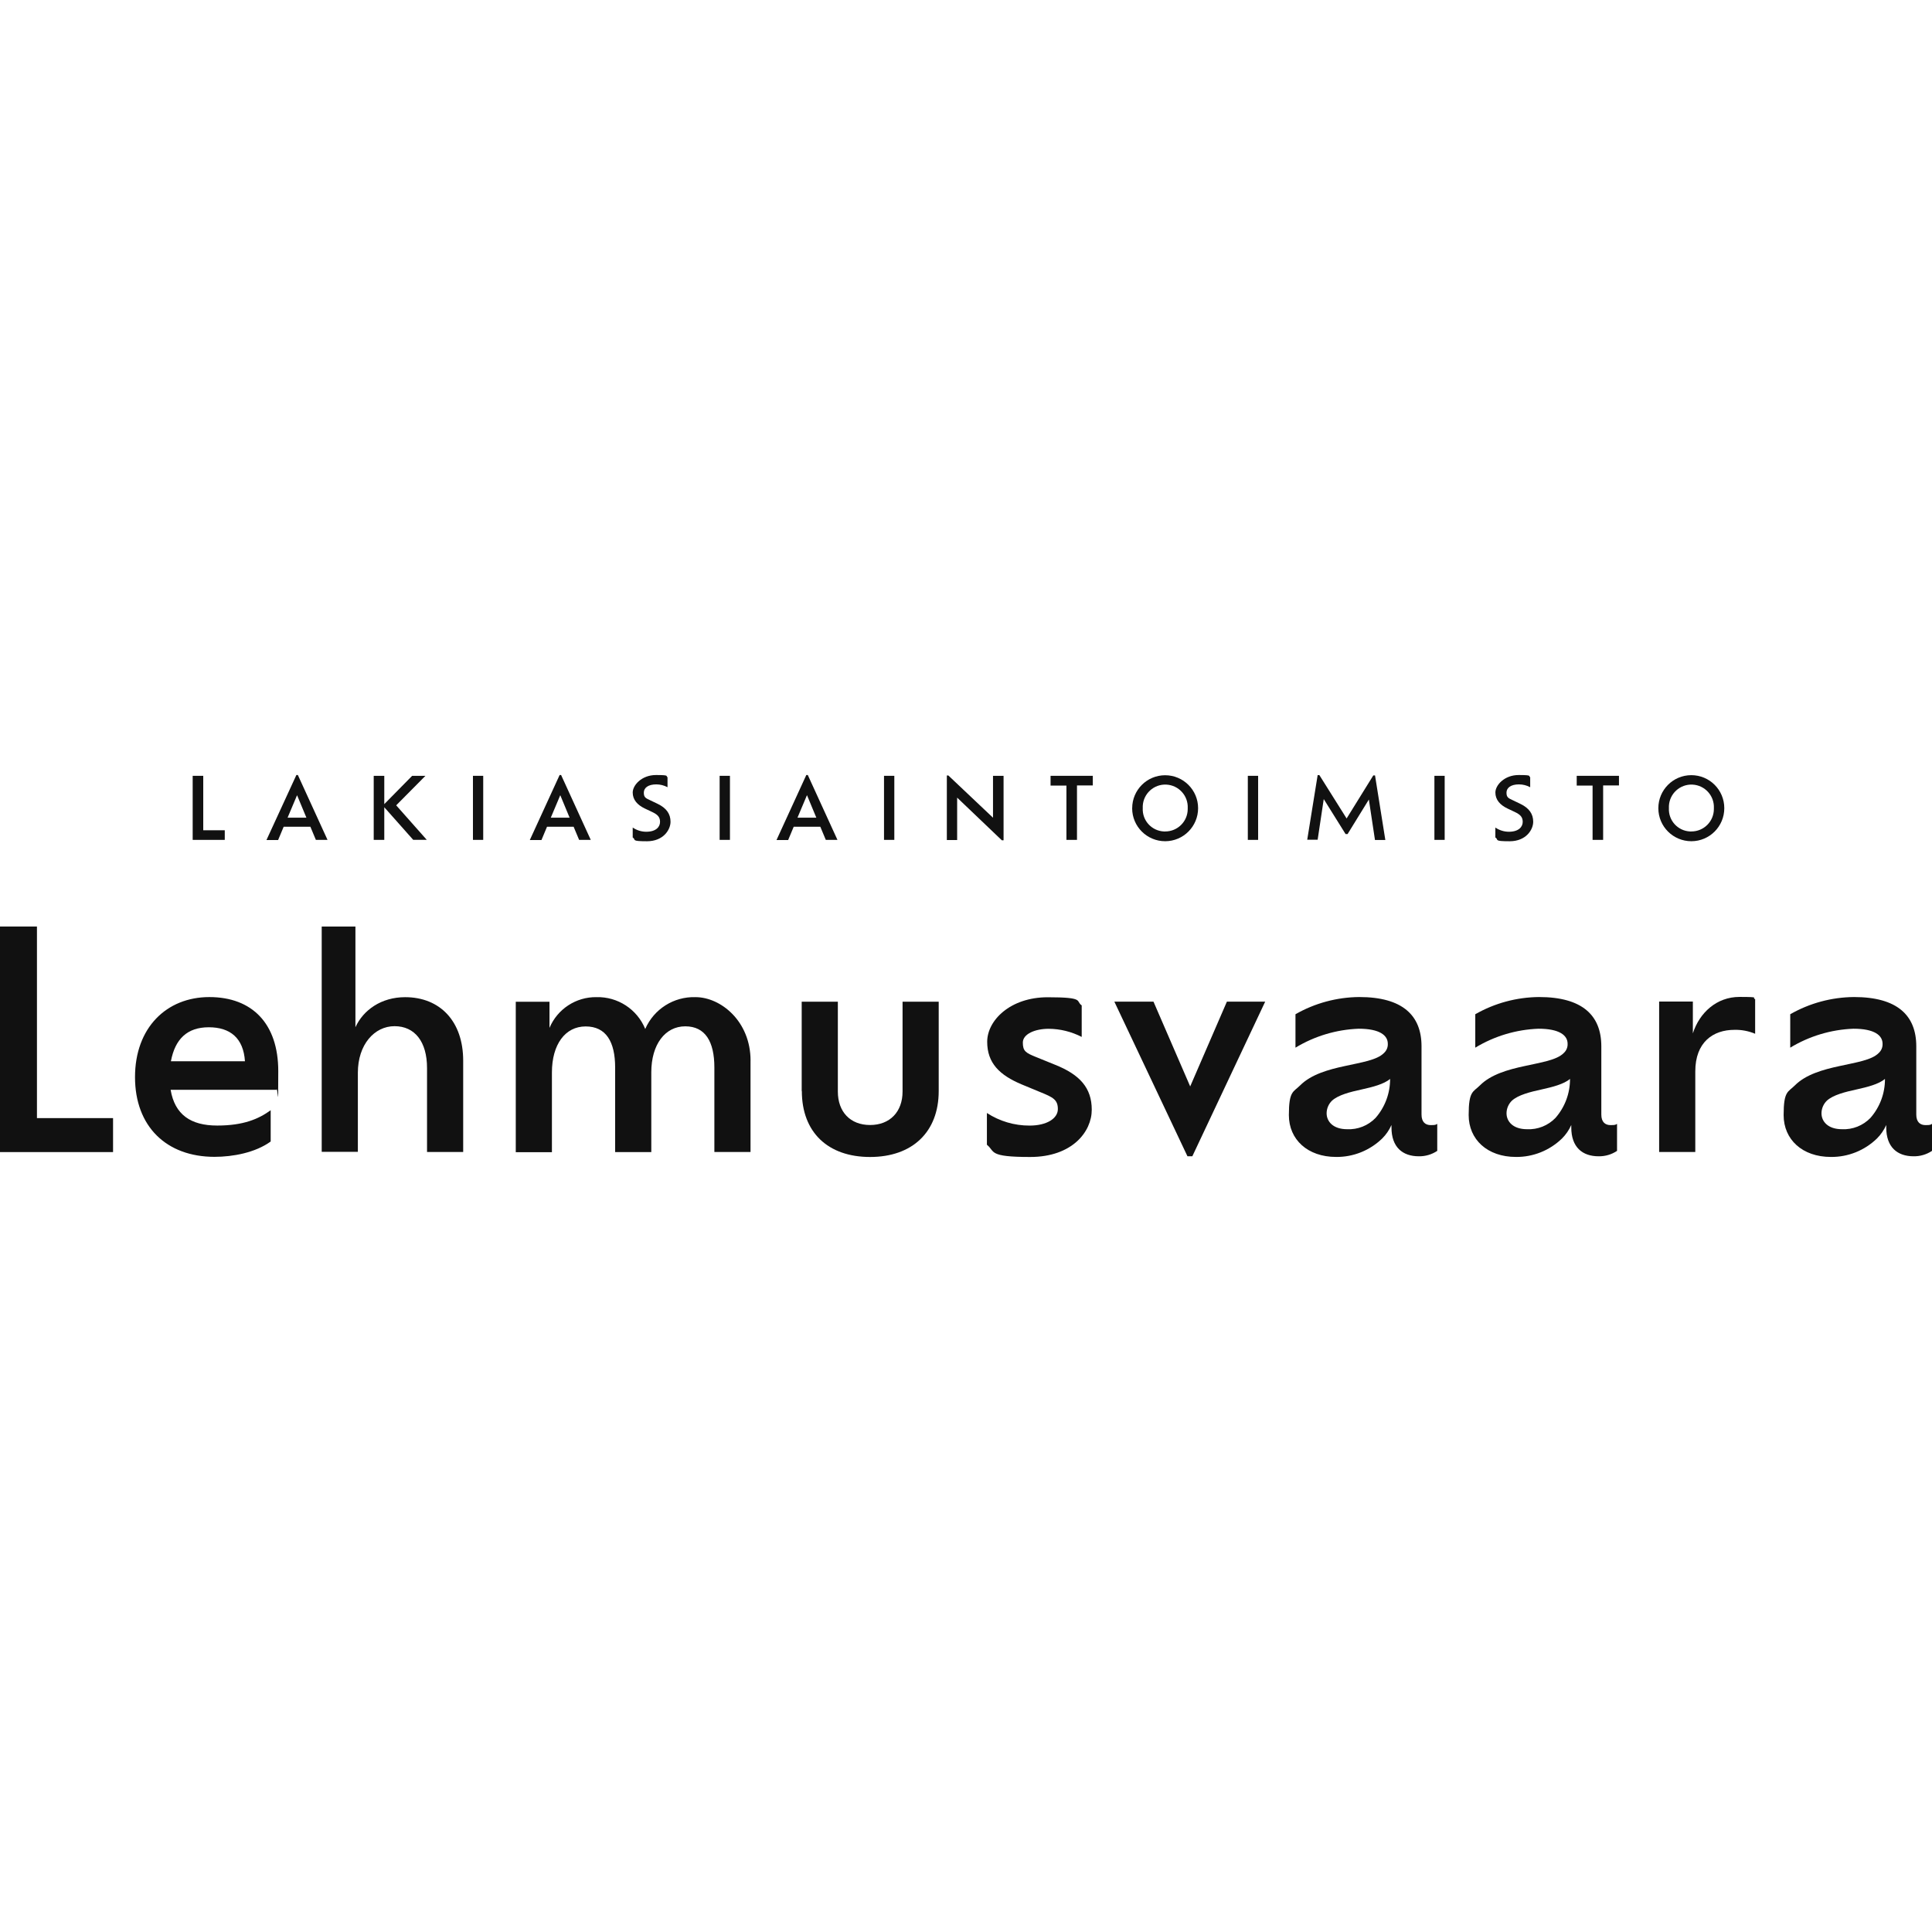
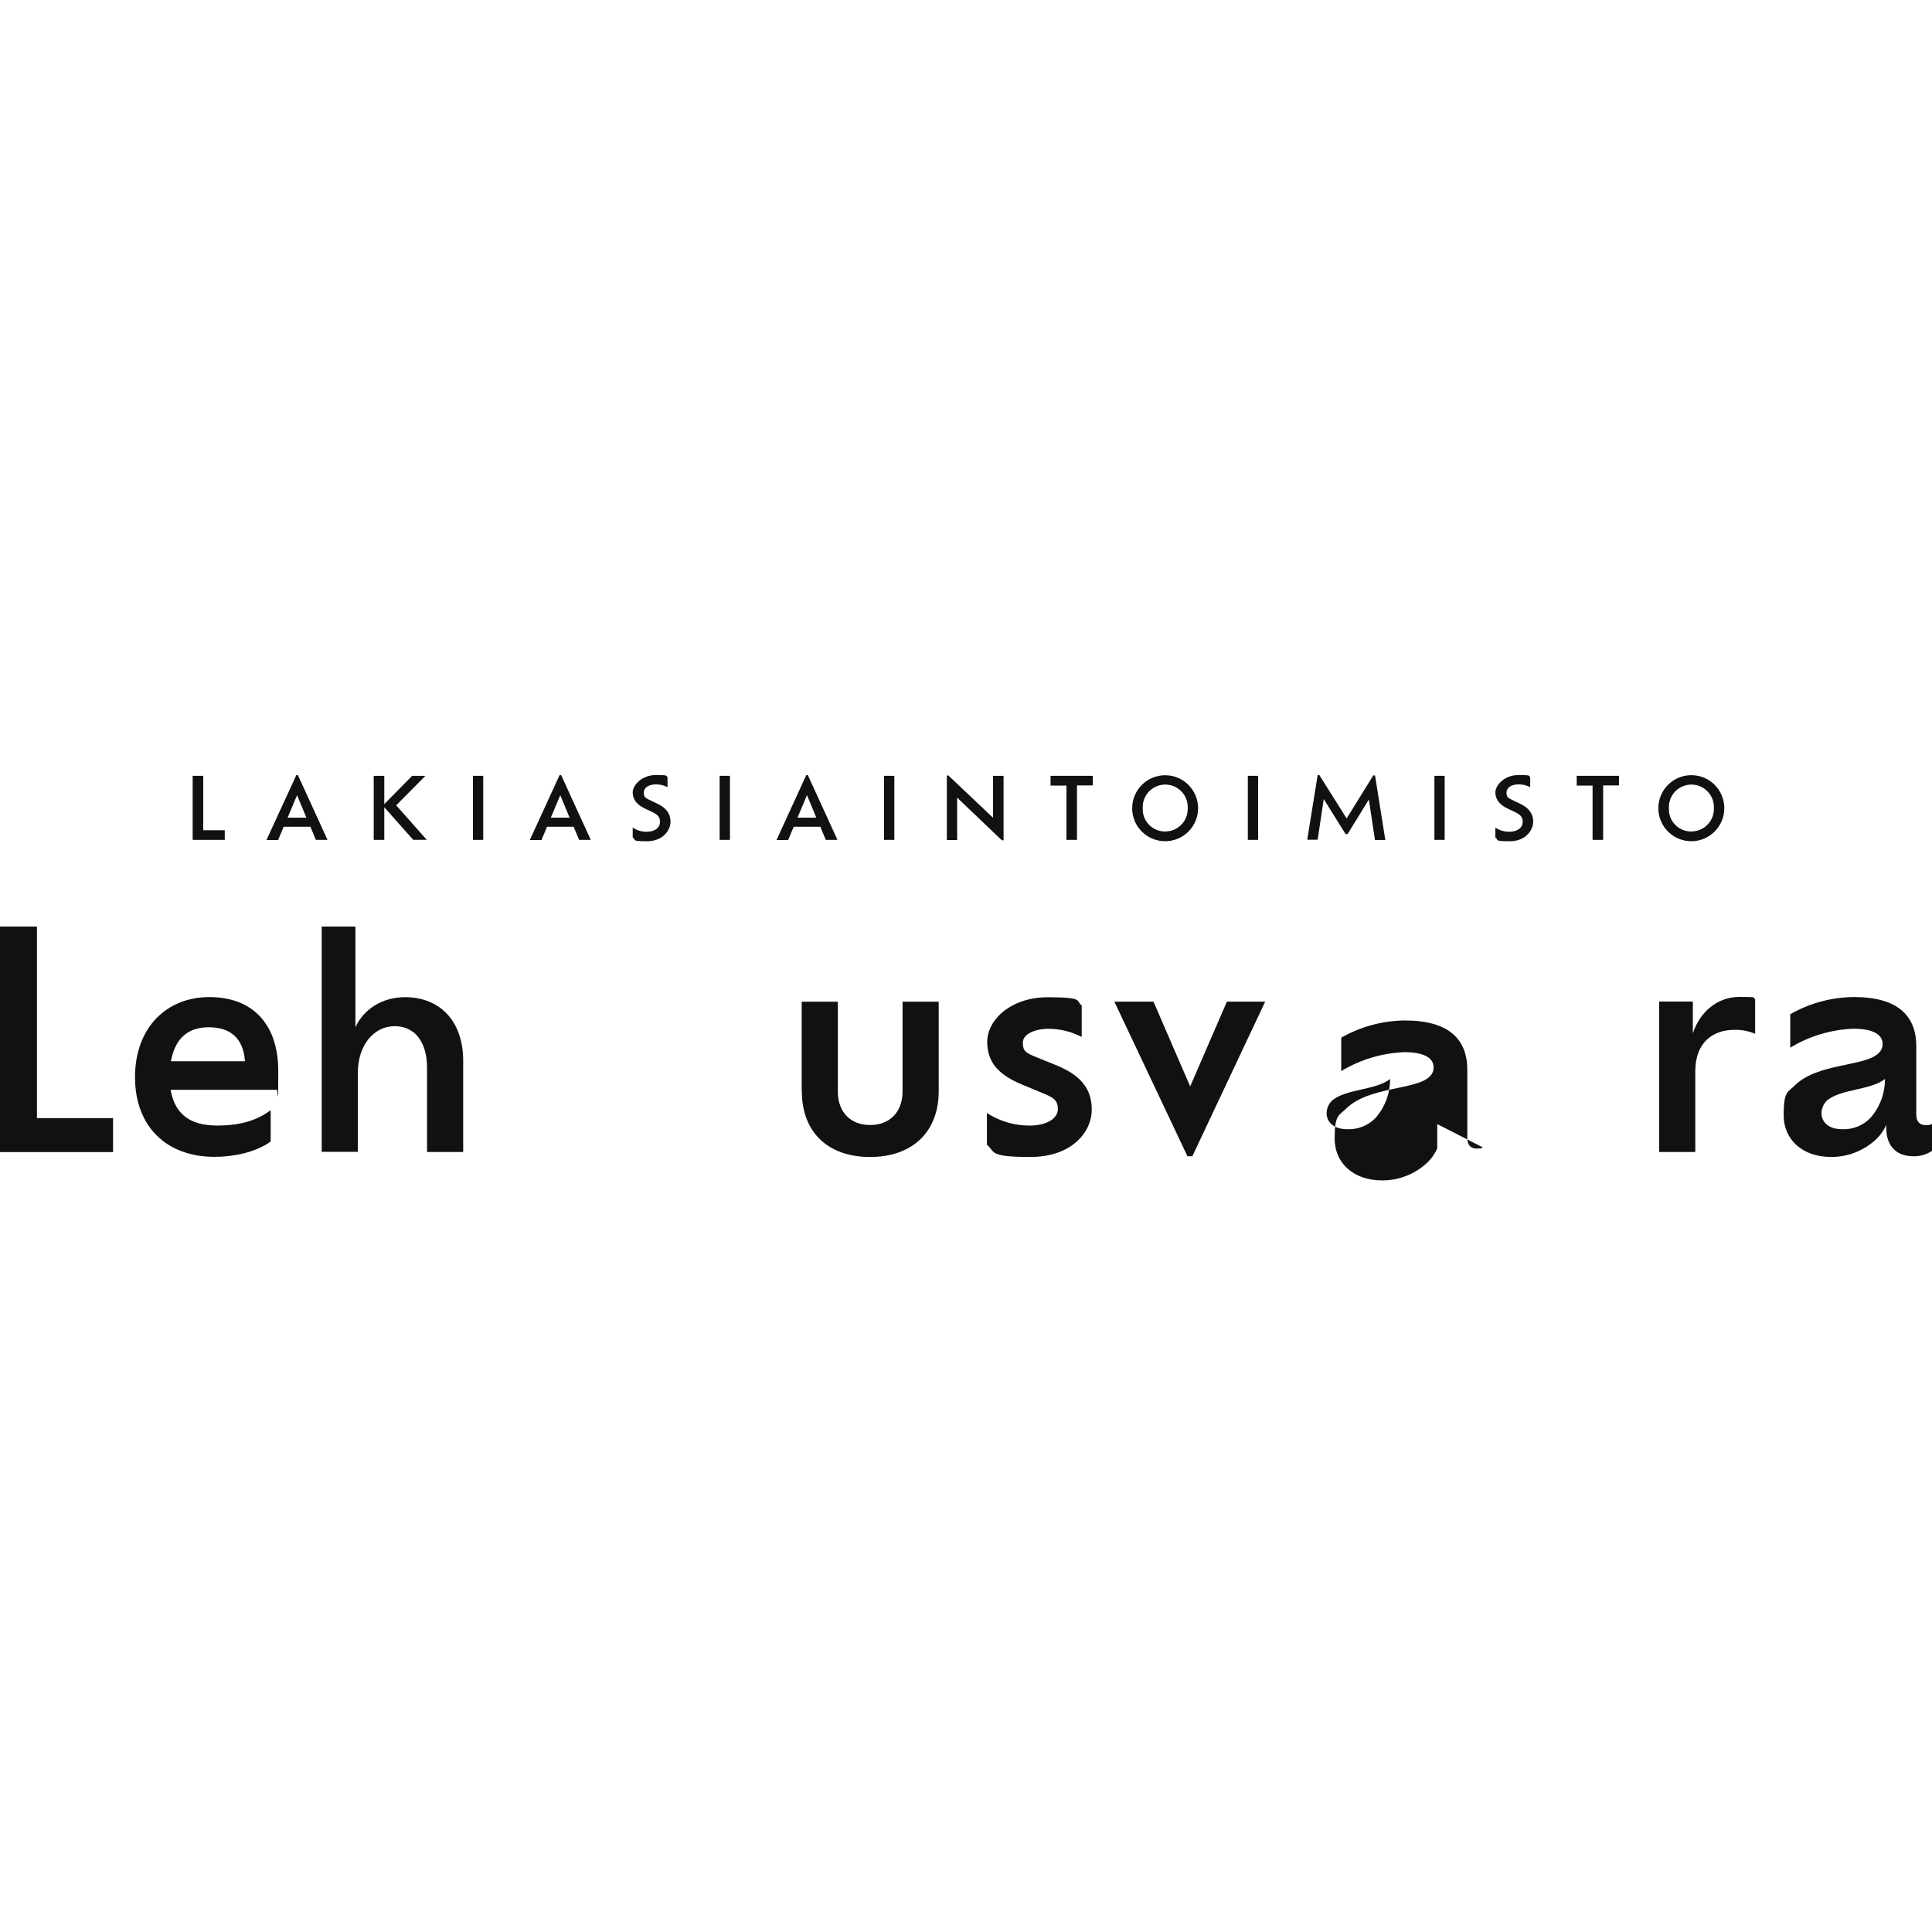
<svg xmlns="http://www.w3.org/2000/svg" id="LakiasiaintoimistoLehmusvaara_logo" viewBox="0 0 532.32 532.32">
  <defs>
    <style>      .st0 {        fill: #111;      }    </style>
  </defs>
  <g id="Group_42">
    <path id="Path_92" class="st0" d="M61.93,228.76v2.65h-8.84v-17.65h2.91v15h5.93,0Z" />
    <path id="Path_93" class="st0" d="M85.47,227.79h-7.31l-1.53,3.66h-3.21l8.24-17.91h.41l8.17,17.87h-3.21l-1.53-3.66-.04.04ZM81.85,219.1l-2.61,6.19h5.18l-2.57-6.19Z" />
    <path id="Path_94" class="st0" d="M113.86,231.41l-7.98-8.99v8.99h-2.91v-17.65h2.91v7.8l7.68-7.8h3.66l-8.06,8.13,8.43,9.51h-3.73Z" />
    <path id="Path_95" class="st0" d="M130.31,213.76h2.83v17.65h-2.83v-17.65Z" />
    <path id="Path_96" class="st0" d="M158.03,227.79h-7.31l-1.53,3.66h-3.21l8.21-17.91h.41l8.17,17.87h-3.21l-1.53-3.66v.04ZM154.37,219.1l-2.61,6.19h5.18l-2.57-6.19Z" />
    <path id="Path_97" class="st0" d="M174.33,230.77v-2.76c1.1.75,2.4,1.16,3.73,1.16,2.69,0,3.8-1.34,3.8-2.72s-.71-2.02-2.16-2.72l-2.05-.97c-2.02-.97-3.32-2.39-3.32-4.4s2.46-4.82,6.42-4.82,2.57.3,3.17.6v2.76c-.95-.51-2.02-.78-3.1-.78-2.2,0-3.43.93-3.43,2.28s.56,1.53,1.83,2.13l2.02.97c2.39,1.16,3.51,2.76,3.51,4.92s-1.94,5.37-6.49,5.37-2.95-.41-3.88-1.01h-.04Z" />
    <path id="Path_98" class="st0" d="M198.28,213.76h2.84v17.65h-2.84v-17.65Z" />
    <path id="Path_99" class="st0" d="M226,227.79h-7.31l-1.53,3.66h-3.21l8.21-17.91h.41l8.17,17.87h-3.21l-1.53-3.66v.04ZM222.34,219.1l-2.61,6.19h5.19l-2.57-6.19Z" />
    <path id="Path_100" class="st0" d="M243.57,213.76h2.84v17.65h-2.84v-17.65Z" />
    <path id="Path_101" class="st0" d="M276.51,213.76v17.76h-.48l-12.31-11.75v11.68h-2.84v-17.79h.41l12.31,11.64v-11.53h2.91Z" />
    <path id="Path_102" class="st0" d="M293.82,216.45h-4.36v-2.69h11.64v2.65h-4.36v15h-2.91v-14.96Z" />
    <path id="Path_103" class="st0" d="M311.95,222.68c0-5.02,4.07-9.08,9.08-9.08s9.08,4.07,9.08,9.08c0,5.02-4.05,9.09-9.07,9.1-5.02,0-9.09-4.05-9.1-9.07v-.03h0ZM327.25,222.68c.17-3.42-2.47-6.33-5.89-6.5-3.42-.17-6.33,2.47-6.5,5.89-.01.2-.01.41,0,.61-.17,3.37,2.43,6.24,5.8,6.41.12,0,.24,0,.36,0,3.42.02,6.21-2.73,6.23-6.15,0-.09,0-.18,0-.27Z" />
    <path id="Path_104" class="st0" d="M343.81,213.76h2.84v17.65h-2.84v-17.65Z" />
    <path id="Path_105" class="st0" d="M378.84,231.41l-1.68-11.12-5.86,9.51h-.56l-6.01-9.63-1.68,11.19h-2.87l2.87-17.79h.48l7.5,11.94,7.35-11.86h.48l2.84,17.79h-2.87v-.04Z" />
    <path id="Path_106" class="st0" d="M395.22,213.76h2.83v17.65h-2.83v-17.65Z" />
    <path id="Path_107" class="st0" d="M412.01,230.77v-2.76c1.1.75,2.4,1.16,3.73,1.16,2.69,0,3.81-1.34,3.81-2.72s-.71-2.02-2.16-2.72l-2.05-.97c-2.02-.97-3.32-2.39-3.32-4.4s2.46-4.82,6.42-4.82,2.57.3,3.17.6v2.76c-.95-.51-2.02-.78-3.1-.78-2.2,0-3.43.93-3.43,2.28s.56,1.53,1.83,2.13l2.02.97c2.39,1.16,3.51,2.76,3.51,4.92s-1.94,5.37-6.49,5.37-2.95-.41-3.88-1.01h-.03Z" />
    <path id="Path_108" class="st0" d="M438.79,216.45h-4.36v-2.69h11.64v2.65h-4.36v15h-2.91v-14.96Z" />
    <path id="Path_109" class="st0" d="M456.92,222.68c0-5.02,4.05-9.09,9.07-9.1s9.09,4.05,9.1,9.07v.03c0,5.02-4.05,9.09-9.07,9.1-5.02,0-9.09-4.05-9.1-9.07v-.03ZM472.22,222.68c.17-3.42-2.47-6.33-5.89-6.5-3.42-.17-6.33,2.47-6.5,5.89-.01.2-.01.41,0,.61-.17,3.37,2.43,6.24,5.8,6.41.12,0,.24,0,.36,0,3.42.02,6.21-2.73,6.23-6.15,0-.09,0-.18,0-.27h0Z" />
  </g>
  <g id="Group_43">
    <path id="Path_110" class="st0" d="M31.15,308.07v9.36H0v-62.15h10.18v52.79h20.97Z" />
    <path id="Path_111" class="st0" d="M76.18,300.27h-29.17c1.16,6.86,5.56,9.85,12.83,9.85s11.45-1.83,14.74-4.22v8.62c-4.22,3.06-10.37,4.22-15.48,4.22-13.24,0-21.9-8.36-21.9-21.97s8.69-22.05,20.48-22.05,18.99,7.31,18.99,20.41-.15,3.73-.49,5.15ZM47.08,292.4h20.41c-.41-6.3-3.99-9.36-9.96-9.36s-9.29,3.25-10.44,9.36h0Z" />
    <path id="Path_112" class="st0" d="M127.62,292.22v25.18h-9.96v-23.13c0-7.27-3.39-11.53-8.95-11.53s-10.11,5.07-10.11,12.83v21.79h-9.96v-62.08h9.29v27.75c2.16-4.74,7.12-8.28,13.69-8.28,9.62,0,16,6.64,16,17.5v-.04Z" />
-     <path id="Path_113" class="st0" d="M206.79,292.22v25.18h-9.96v-23.28c0-7.12-2.5-11.34-8.02-11.34s-9.36,4.96-9.36,12.68v21.97h-9.96v-23.28c0-7.12-2.5-11.34-8.13-11.34s-9.29,4.96-9.29,12.68v21.97h-9.96v-41.45h9.29v7.2c2.19-5.2,7.31-8.55,12.95-8.47,5.86-.15,11.21,3.34,13.43,8.77,2.38-5.48,7.86-8.95,13.84-8.77,6.98,0,15.18,6.64,15.18,17.5v-.04Z" />
    <path id="Path_114" class="st0" d="M220.89,300.61v-24.62h9.96v24.77c0,5.56,3.4,9.21,8.88,9.21s8.95-3.66,8.95-9.21v-24.77h9.96v24.62c0,11.34-7.31,18.17-18.91,18.17s-18.8-6.79-18.8-18.17h-.04Z" />
    <path id="Path_115" class="st0" d="M271.92,315.42v-8.76c3.5,2.28,7.58,3.48,11.75,3.47,4.78,0,7.8-1.98,7.8-4.55s-1.34-3.25-4.74-4.63l-5.22-2.16c-6.12-2.57-9.51-5.89-9.51-11.75s6.3-12.27,16.68-12.27,7.61,1.08,9.36,2.24v8.69c-2.82-1.45-5.93-2.22-9.1-2.24-3.73,0-7.12,1.42-7.12,3.8s.82,2.84,3.66,3.99l5.15,2.09c6.86,2.72,10.18,6.38,10.18,12.42s-5.37,13.02-16.97,13.02-9.62-1.49-11.86-3.32l-.04-.04Z" />
    <path id="Path_116" class="st0" d="M348.59,275.99l-20.07,42.6h-1.34l-20.14-42.6h10.78l10.11,23.35,10.11-23.35h10.56Z" />
-     <path id="Path_117" class="st0" d="M396,309.71v7.39c-1.5,1-3.27,1.52-5.07,1.49-4.48,0-7.54-2.5-7.54-7.95v-.67c-.62,1.39-1.49,2.66-2.57,3.73-3.4,3.29-7.95,5.12-12.68,5.07-7.87,0-13.02-4.81-13.02-11.53s1.23-6.3,3.13-8.21c2.98-2.98,7.72-4.33,12.27-5.3,4.55-1.01,8.88-1.64,10.78-3.58.73-.65,1.13-1.6,1.08-2.57,0-2.31-2.24-4.14-8.02-4.14-6.16.23-12.15,2.03-17.42,5.22v-9.21c5.35-3.06,11.41-4.69,17.57-4.74,11.94,0,17.16,5.07,17.16,13.58v18.8c0,2.09,1.08,2.91,2.57,2.91s1.34-.15,1.75-.34v.04ZM382.98,297.29c-1.64,1.42-4.89,2.24-7.61,2.84-3.47.75-6.64,1.57-8.36,3.13-.94.91-1.48,2.16-1.49,3.47,0,2.31,1.83,4.4,5.63,4.4,2.95.15,5.83-1,7.87-3.13,2.59-2.97,4-6.77,3.99-10.7h-.03Z" />
-     <path id="Path_118" class="st0" d="M445.54,309.71v7.39c-1.5,1-3.27,1.52-5.07,1.49-4.48,0-7.54-2.5-7.54-7.95v-.67c-.62,1.39-1.49,2.66-2.57,3.73-3.4,3.29-7.95,5.12-12.68,5.07-7.87,0-13.02-4.81-13.02-11.53s1.23-6.3,3.13-8.21c2.98-2.98,7.72-4.33,12.27-5.3,4.55-1.01,8.88-1.64,10.78-3.58.73-.65,1.13-1.6,1.08-2.57,0-2.31-2.24-4.14-8.02-4.14-6.16.23-12.15,2.03-17.42,5.22v-9.21c5.35-3.06,11.41-4.69,17.57-4.74,11.94,0,17.16,5.07,17.16,13.58v18.8c0,2.09,1.08,2.91,2.57,2.91s1.34-.15,1.75-.34v.04ZM432.55,297.29c-1.64,1.42-4.89,2.24-7.61,2.84-3.47.75-6.64,1.57-8.36,3.13-.94.91-1.48,2.16-1.49,3.47,0,2.31,1.83,4.4,5.63,4.4,2.95.15,5.83-1,7.87-3.13,2.59-2.97,4.01-6.77,3.99-10.71h-.04Z" />
+     <path id="Path_117" class="st0" d="M396,309.71v7.39v-.67c-.62,1.39-1.49,2.66-2.57,3.73-3.4,3.29-7.95,5.12-12.68,5.07-7.87,0-13.02-4.81-13.02-11.53s1.23-6.3,3.13-8.21c2.98-2.98,7.72-4.33,12.27-5.3,4.55-1.01,8.88-1.64,10.78-3.58.73-.65,1.13-1.6,1.08-2.57,0-2.31-2.24-4.14-8.02-4.14-6.16.23-12.15,2.03-17.42,5.22v-9.21c5.35-3.06,11.41-4.69,17.57-4.74,11.94,0,17.16,5.07,17.16,13.58v18.8c0,2.09,1.08,2.91,2.57,2.91s1.34-.15,1.75-.34v.04ZM382.98,297.29c-1.64,1.42-4.89,2.24-7.61,2.84-3.47.75-6.64,1.57-8.36,3.13-.94.91-1.48,2.16-1.49,3.47,0,2.31,1.83,4.4,5.63,4.4,2.95.15,5.83-1,7.87-3.13,2.59-2.97,4-6.77,3.99-10.7h-.03Z" />
    <path id="Path_119" class="st0" d="M483.59,275.32v9.51c-1.81-.76-3.75-1.13-5.71-1.08-5.89,0-10.78,3.4-10.78,11.45v22.2h-9.96v-41.45h9.29v8.77c1.83-5.71,6.57-10.04,12.83-10.04s3.13.26,4.33.6v.03Z" />
    <path id="Path_120" class="st0" d="M532.32,309.71v7.39c-1.5,1-3.27,1.52-5.07,1.49-4.48,0-7.54-2.5-7.54-7.95v-.67c-.62,1.39-1.49,2.66-2.57,3.73-3.4,3.29-7.95,5.12-12.68,5.07-7.87,0-13.02-4.81-13.02-11.53s1.23-6.3,3.13-8.21c2.98-2.98,7.72-4.33,12.27-5.3,4.55-1.01,8.88-1.64,10.78-3.58.73-.65,1.13-1.6,1.08-2.57,0-2.31-2.24-4.14-8.02-4.14-6.16.23-12.15,2.03-17.42,5.22v-9.21c5.35-3.06,11.41-4.69,17.57-4.74,11.94,0,17.16,5.07,17.16,13.58v18.8c0,2.09,1.08,2.91,2.57,2.91s1.34-.15,1.75-.34v.04ZM519.33,297.29c-1.64,1.42-4.89,2.24-7.61,2.84-3.47.75-6.64,1.57-8.36,3.13-.94.91-1.48,2.16-1.49,3.47,0,2.31,1.83,4.4,5.63,4.4,2.95.15,5.83-1,7.87-3.13,2.59-2.96,4.01-6.77,3.99-10.71h-.04Z" />
  </g>
</svg>